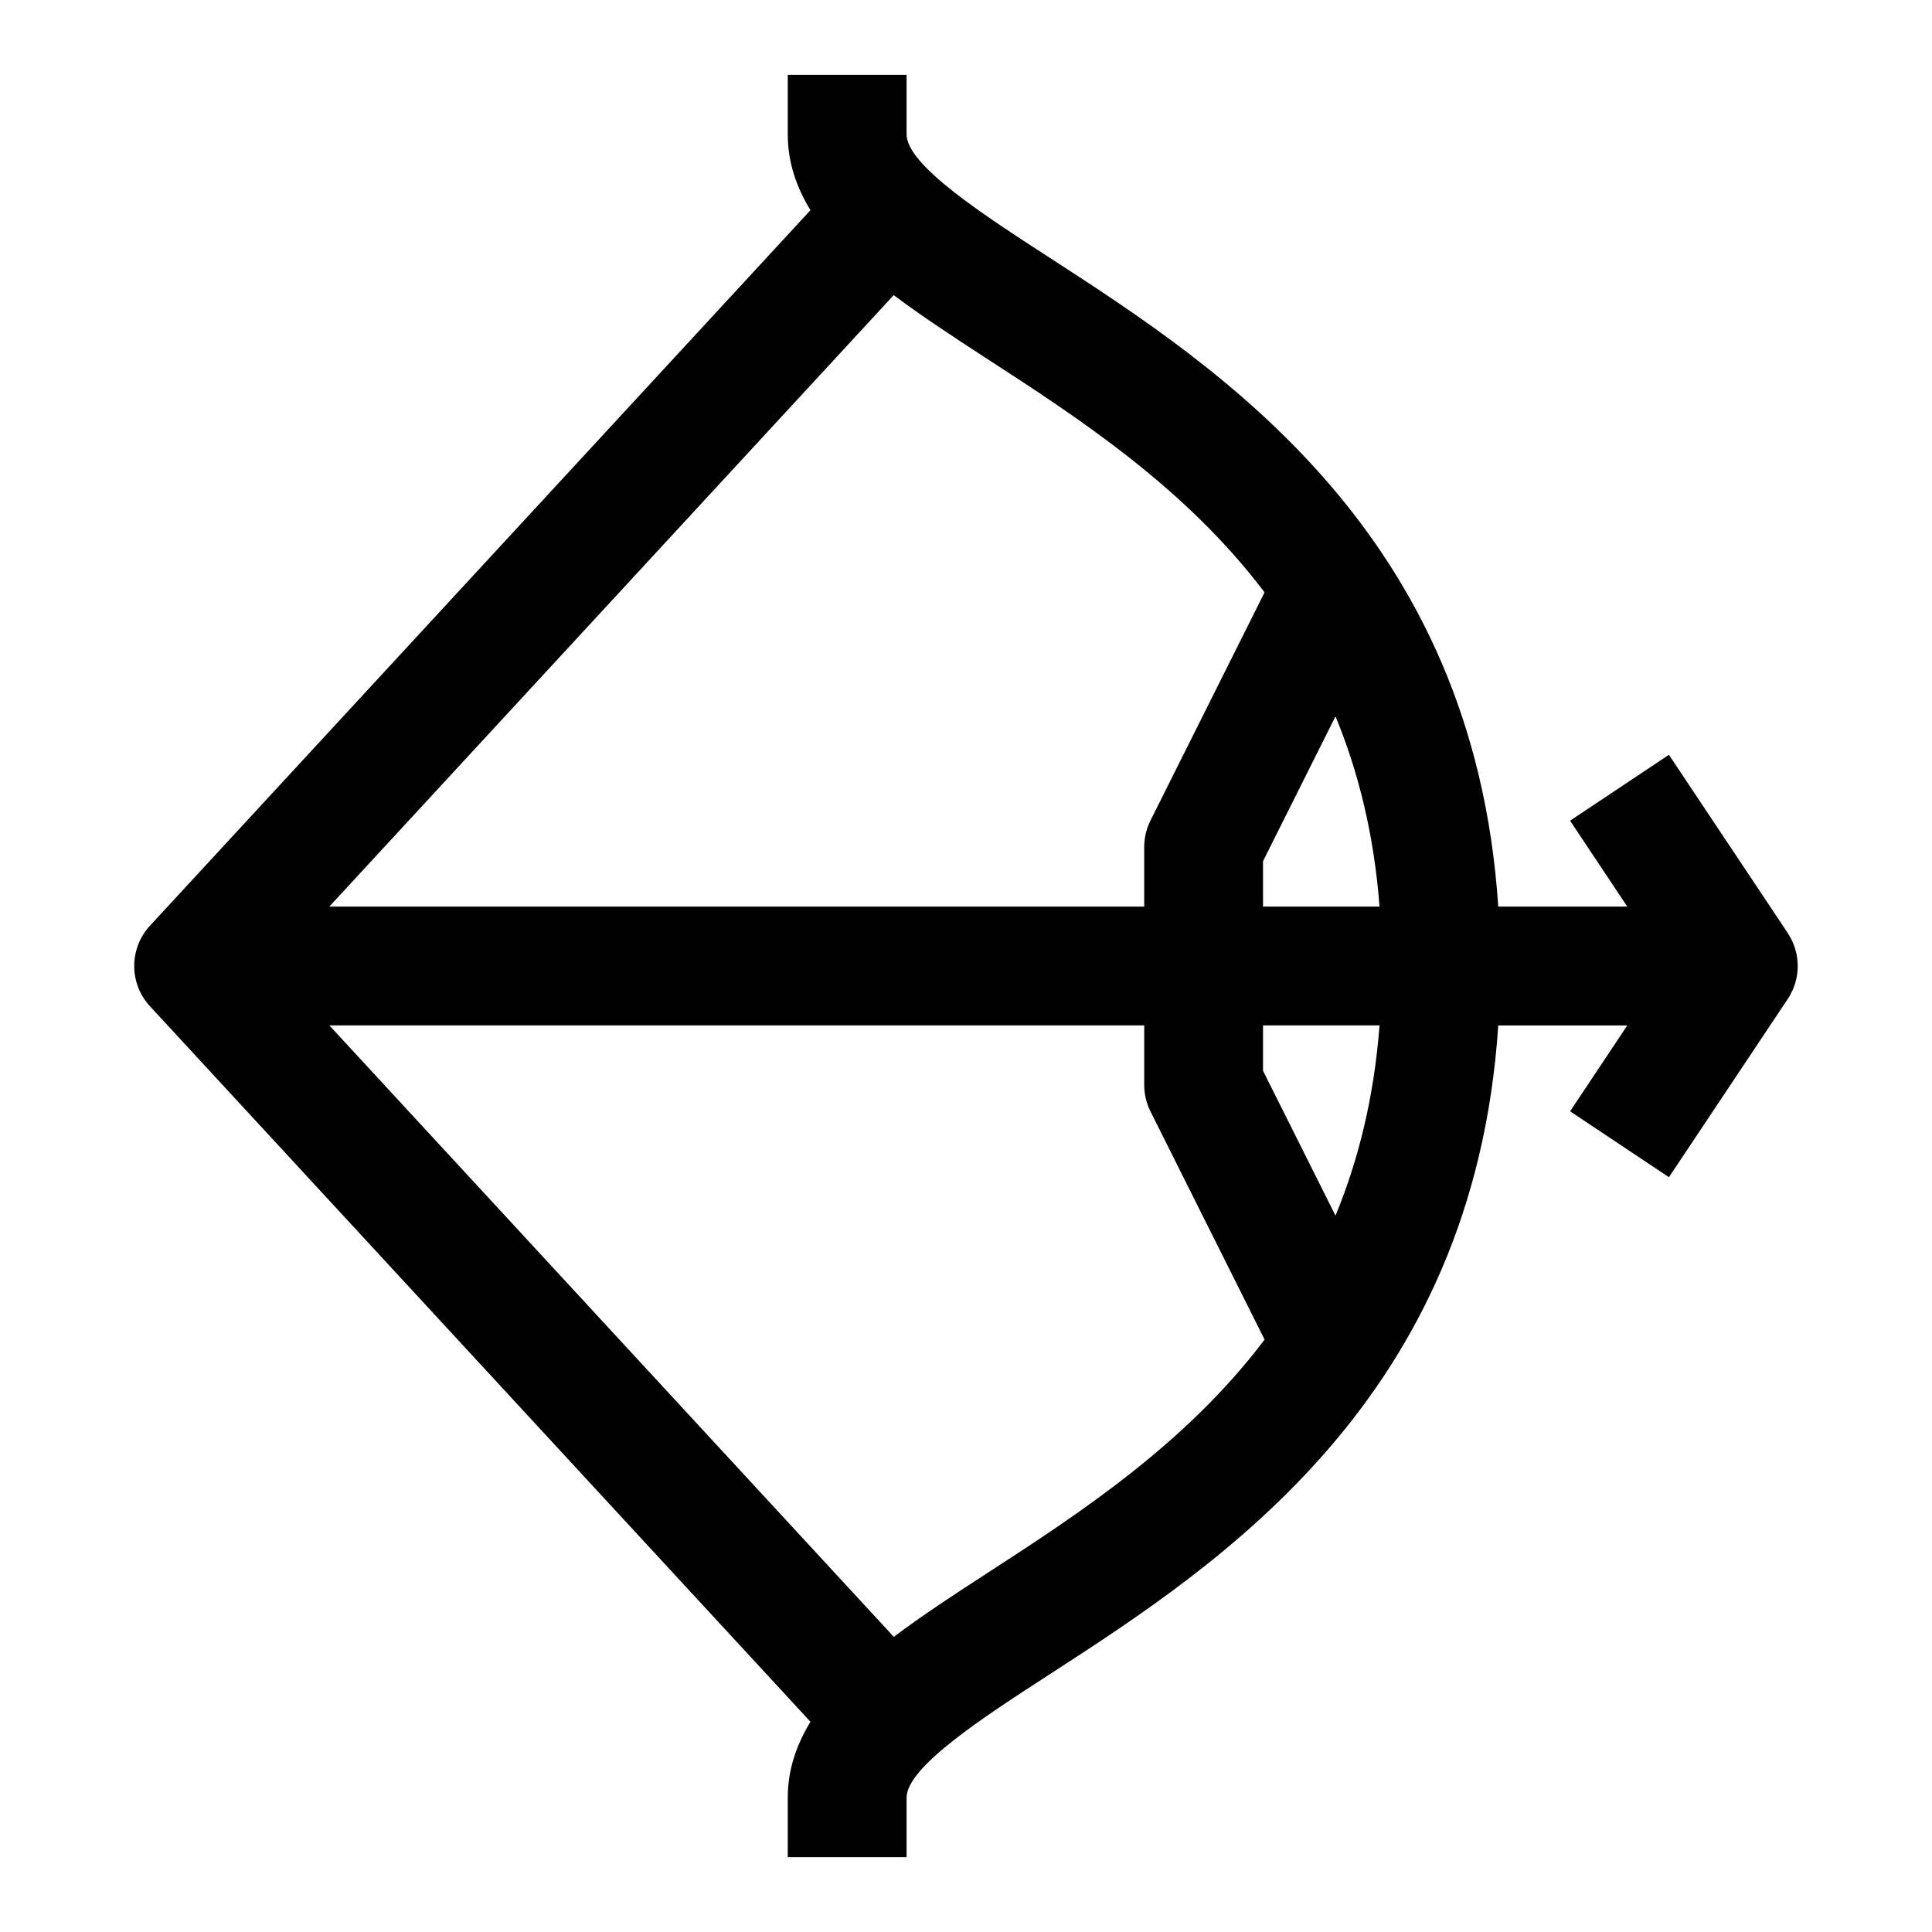
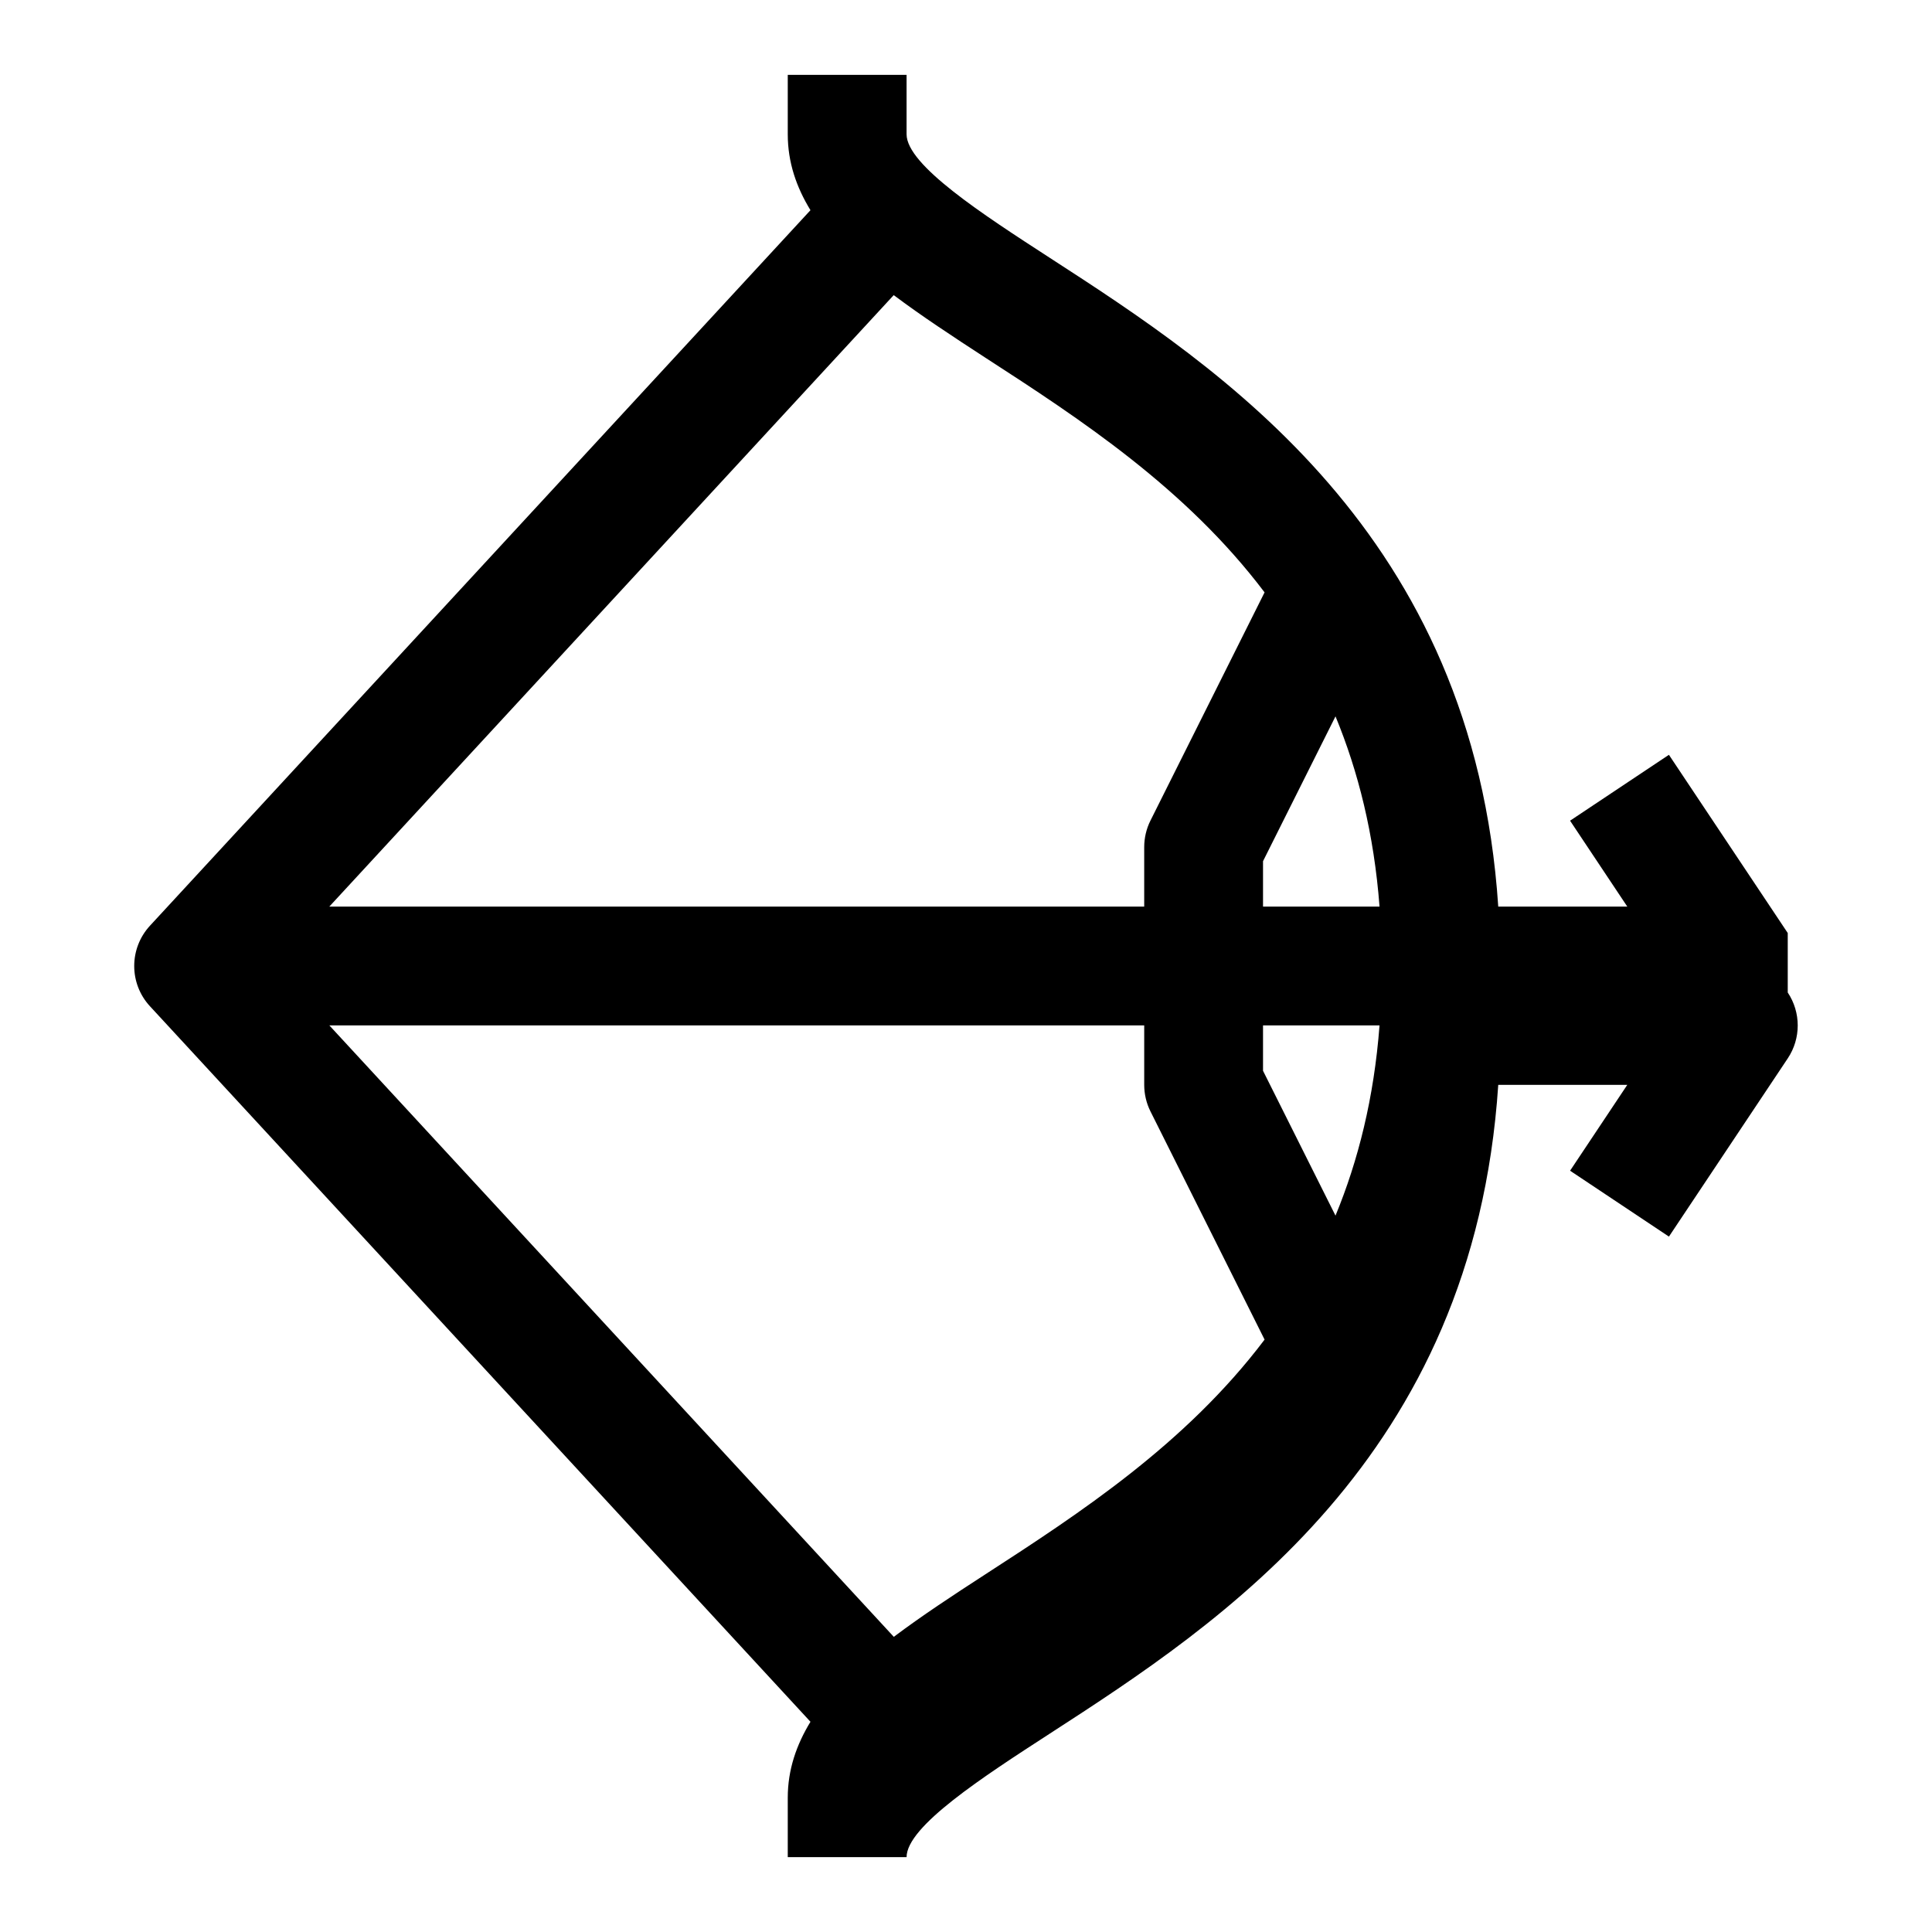
<svg xmlns="http://www.w3.org/2000/svg" fill="#000000" width="800px" height="800px" version="1.1" viewBox="144 144 512 512">
-   <path d="m617.77 391.26-31.488-47.23-26.199 17.461 15.164 22.762h-34.195c-6.519-98.969-73.57-142.62-118.79-171.89-17.809-11.539-38.008-24.621-38.008-32.777v-15.746h-31.488v15.742c0 7.461 2.297 14.027 6.016 20.121l-175.03 189.61c-5.574 6.047-5.574 15.336 0 21.363l175.03 189.61c-3.715 6.109-6.016 12.676-6.016 20.137v15.742h31.488v-15.742c0-8.156 20.199-21.238 38.008-32.777 45.219-29.27 112.27-72.926 118.79-171.89h34.195l-15.16 22.75 26.199 17.461 31.488-47.23c3.523-5.277 3.523-12.172-0.004-17.461zm-108.18-7.008h-30.875v-12.027l19.207-38.383c6.016 14.594 10.203 31.156 11.668 50.41zm-30.465-83.27-30.246 60.488c-1.086 2.172-1.652 4.598-1.652 7.039v15.742h-215.95l149.57-162.04c7.367 5.527 15.586 10.926 24.277 16.578 24.969 16.156 53.102 34.527 73.996 62.191zm-73.98 260.22c-8.707 5.637-16.926 11.051-24.277 16.578l-149.59-162.04h215.95v15.742c0 2.441 0.566 4.863 1.652 7.039l30.246 60.488c-20.895 27.664-49.027 46.035-73.98 62.191zm92.777-95.047-19.207-38.387v-12.027h30.875c-1.465 19.254-5.652 35.816-11.668 50.414z" />
+   <path d="m617.77 391.26-31.488-47.23-26.199 17.461 15.164 22.762h-34.195c-6.519-98.969-73.57-142.62-118.79-171.89-17.809-11.539-38.008-24.621-38.008-32.777v-15.746h-31.488v15.742c0 7.461 2.297 14.027 6.016 20.121l-175.03 189.61c-5.574 6.047-5.574 15.336 0 21.363l175.03 189.61c-3.715 6.109-6.016 12.676-6.016 20.137v15.742h31.488c0-8.156 20.199-21.238 38.008-32.777 45.219-29.27 112.27-72.926 118.79-171.89h34.195l-15.16 22.75 26.199 17.461 31.488-47.23c3.523-5.277 3.523-12.172-0.004-17.461zm-108.18-7.008h-30.875v-12.027l19.207-38.383c6.016 14.594 10.203 31.156 11.668 50.41zm-30.465-83.27-30.246 60.488c-1.086 2.172-1.652 4.598-1.652 7.039v15.742h-215.95l149.57-162.04c7.367 5.527 15.586 10.926 24.277 16.578 24.969 16.156 53.102 34.527 73.996 62.191zm-73.98 260.22c-8.707 5.637-16.926 11.051-24.277 16.578l-149.59-162.04h215.95v15.742c0 2.441 0.566 4.863 1.652 7.039l30.246 60.488c-20.895 27.664-49.027 46.035-73.98 62.191zm92.777-95.047-19.207-38.387v-12.027h30.875c-1.465 19.254-5.652 35.816-11.668 50.414z" />
</svg>